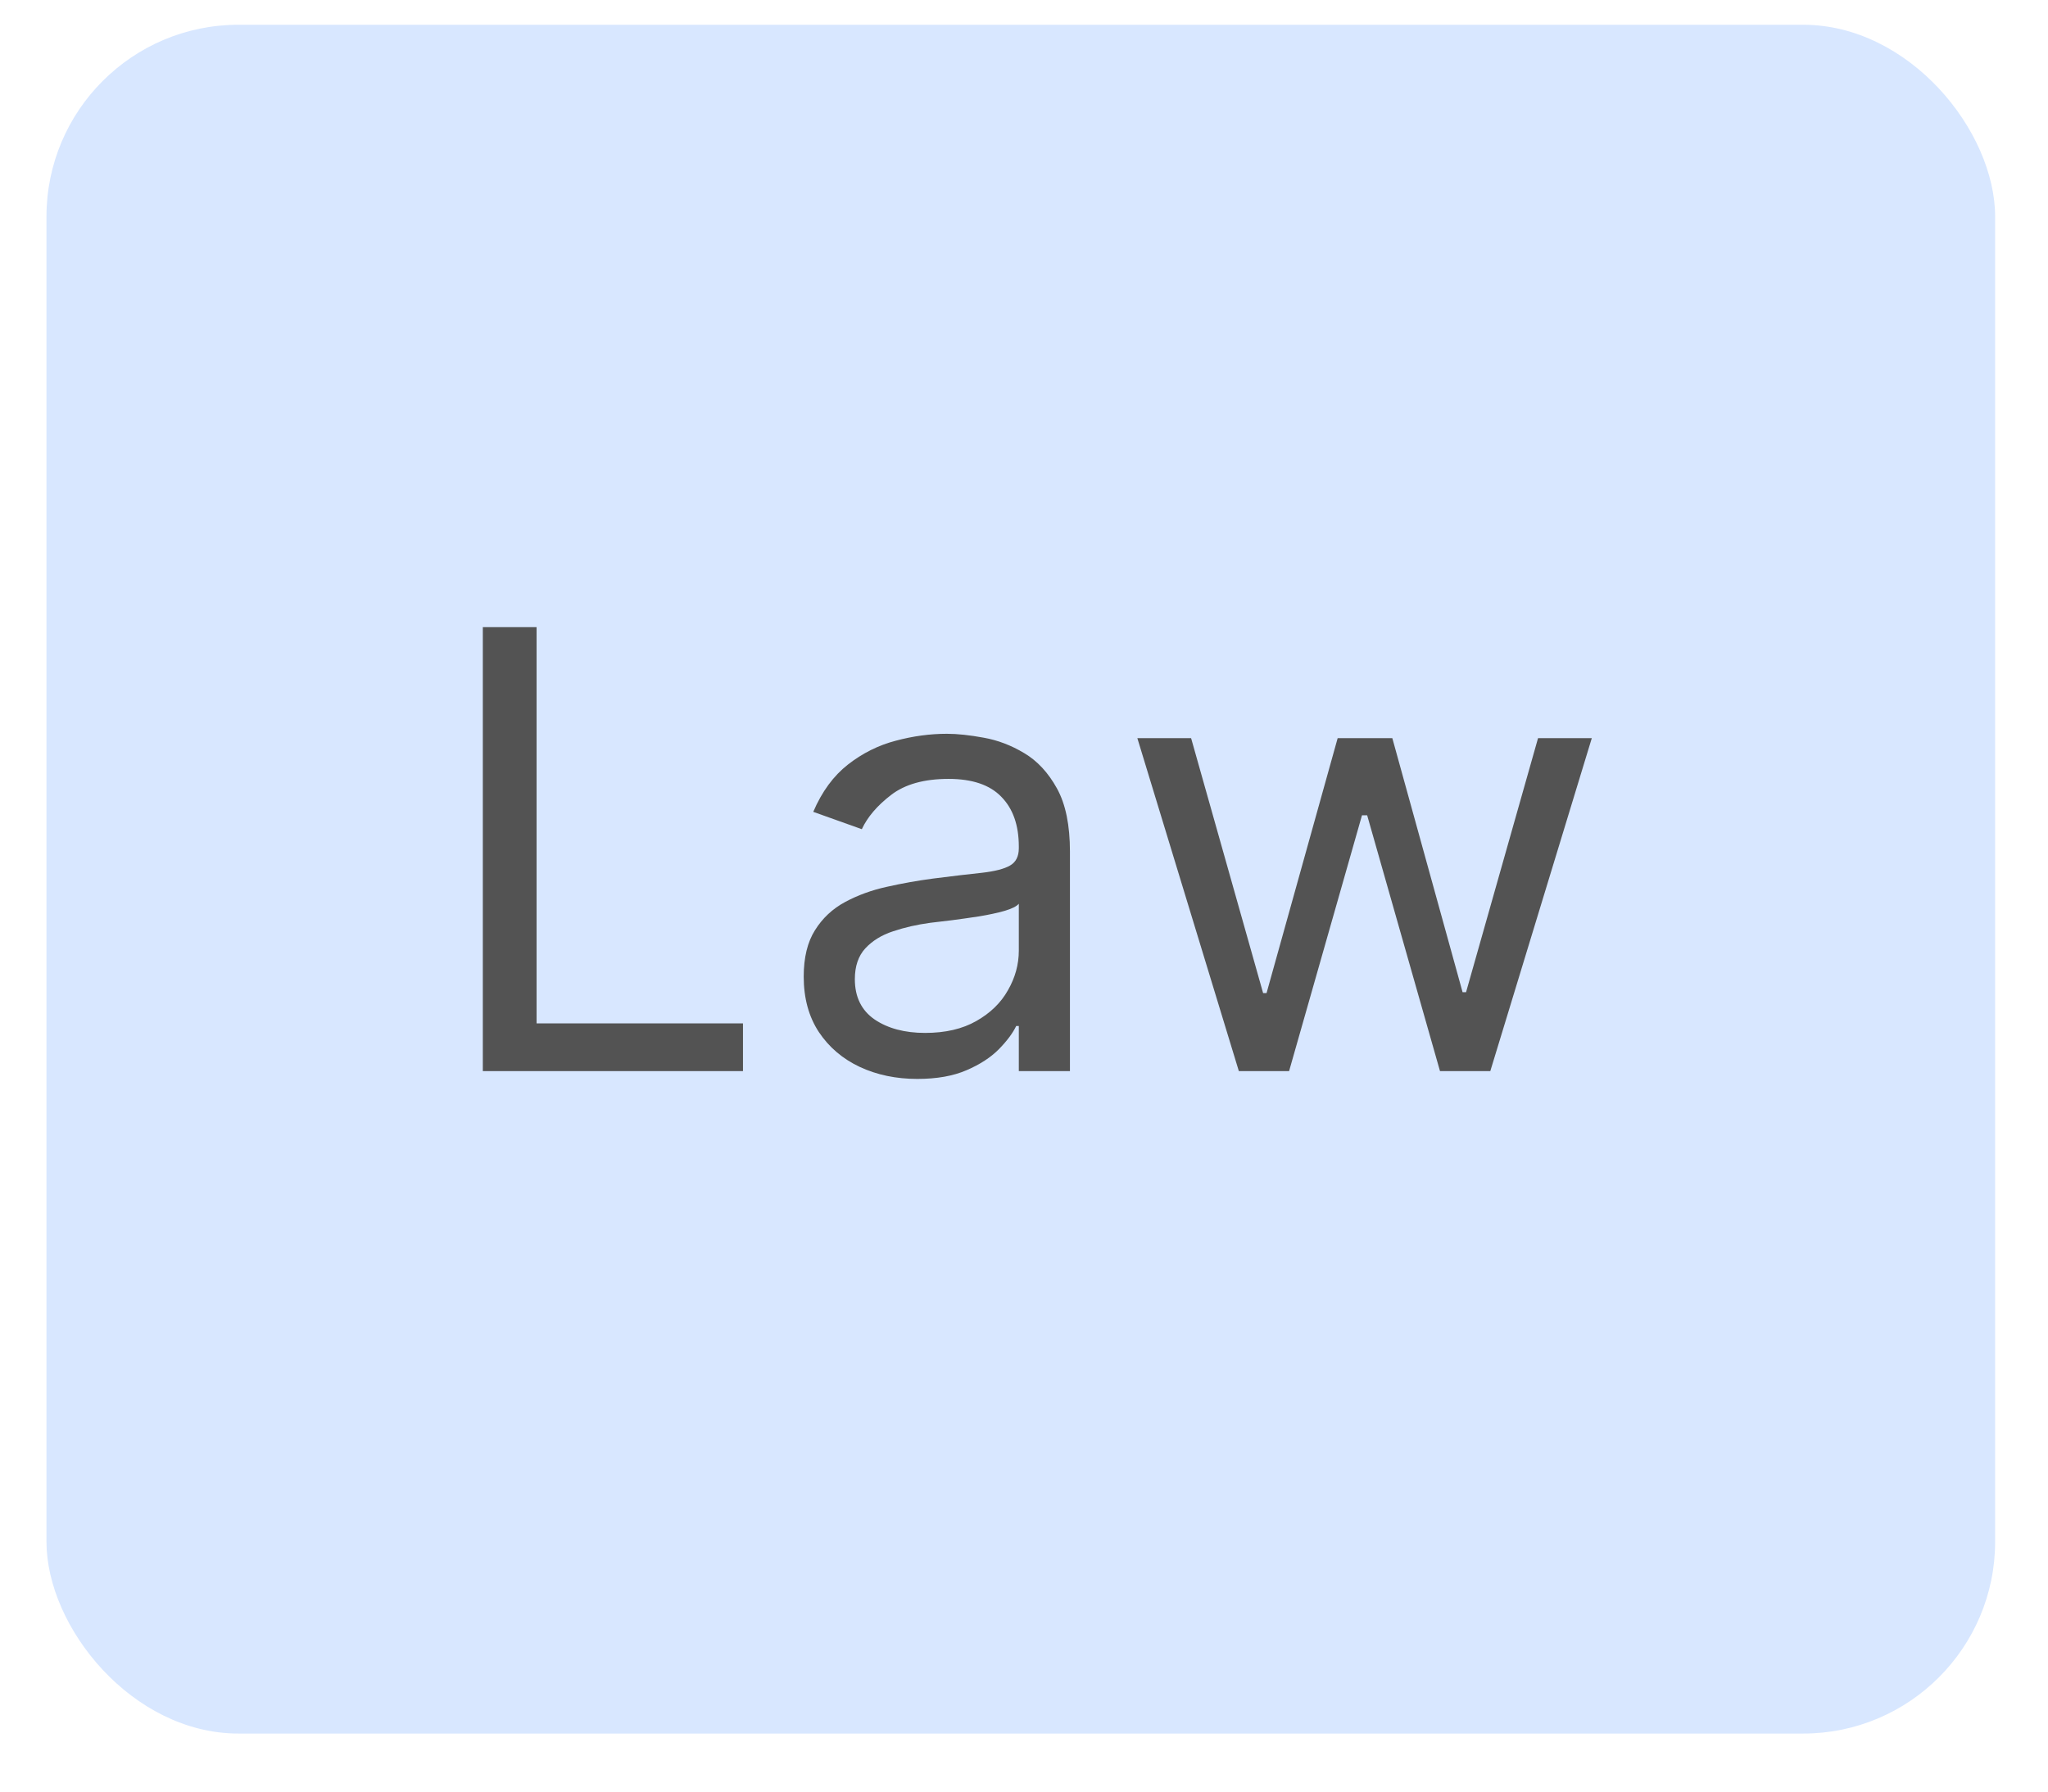
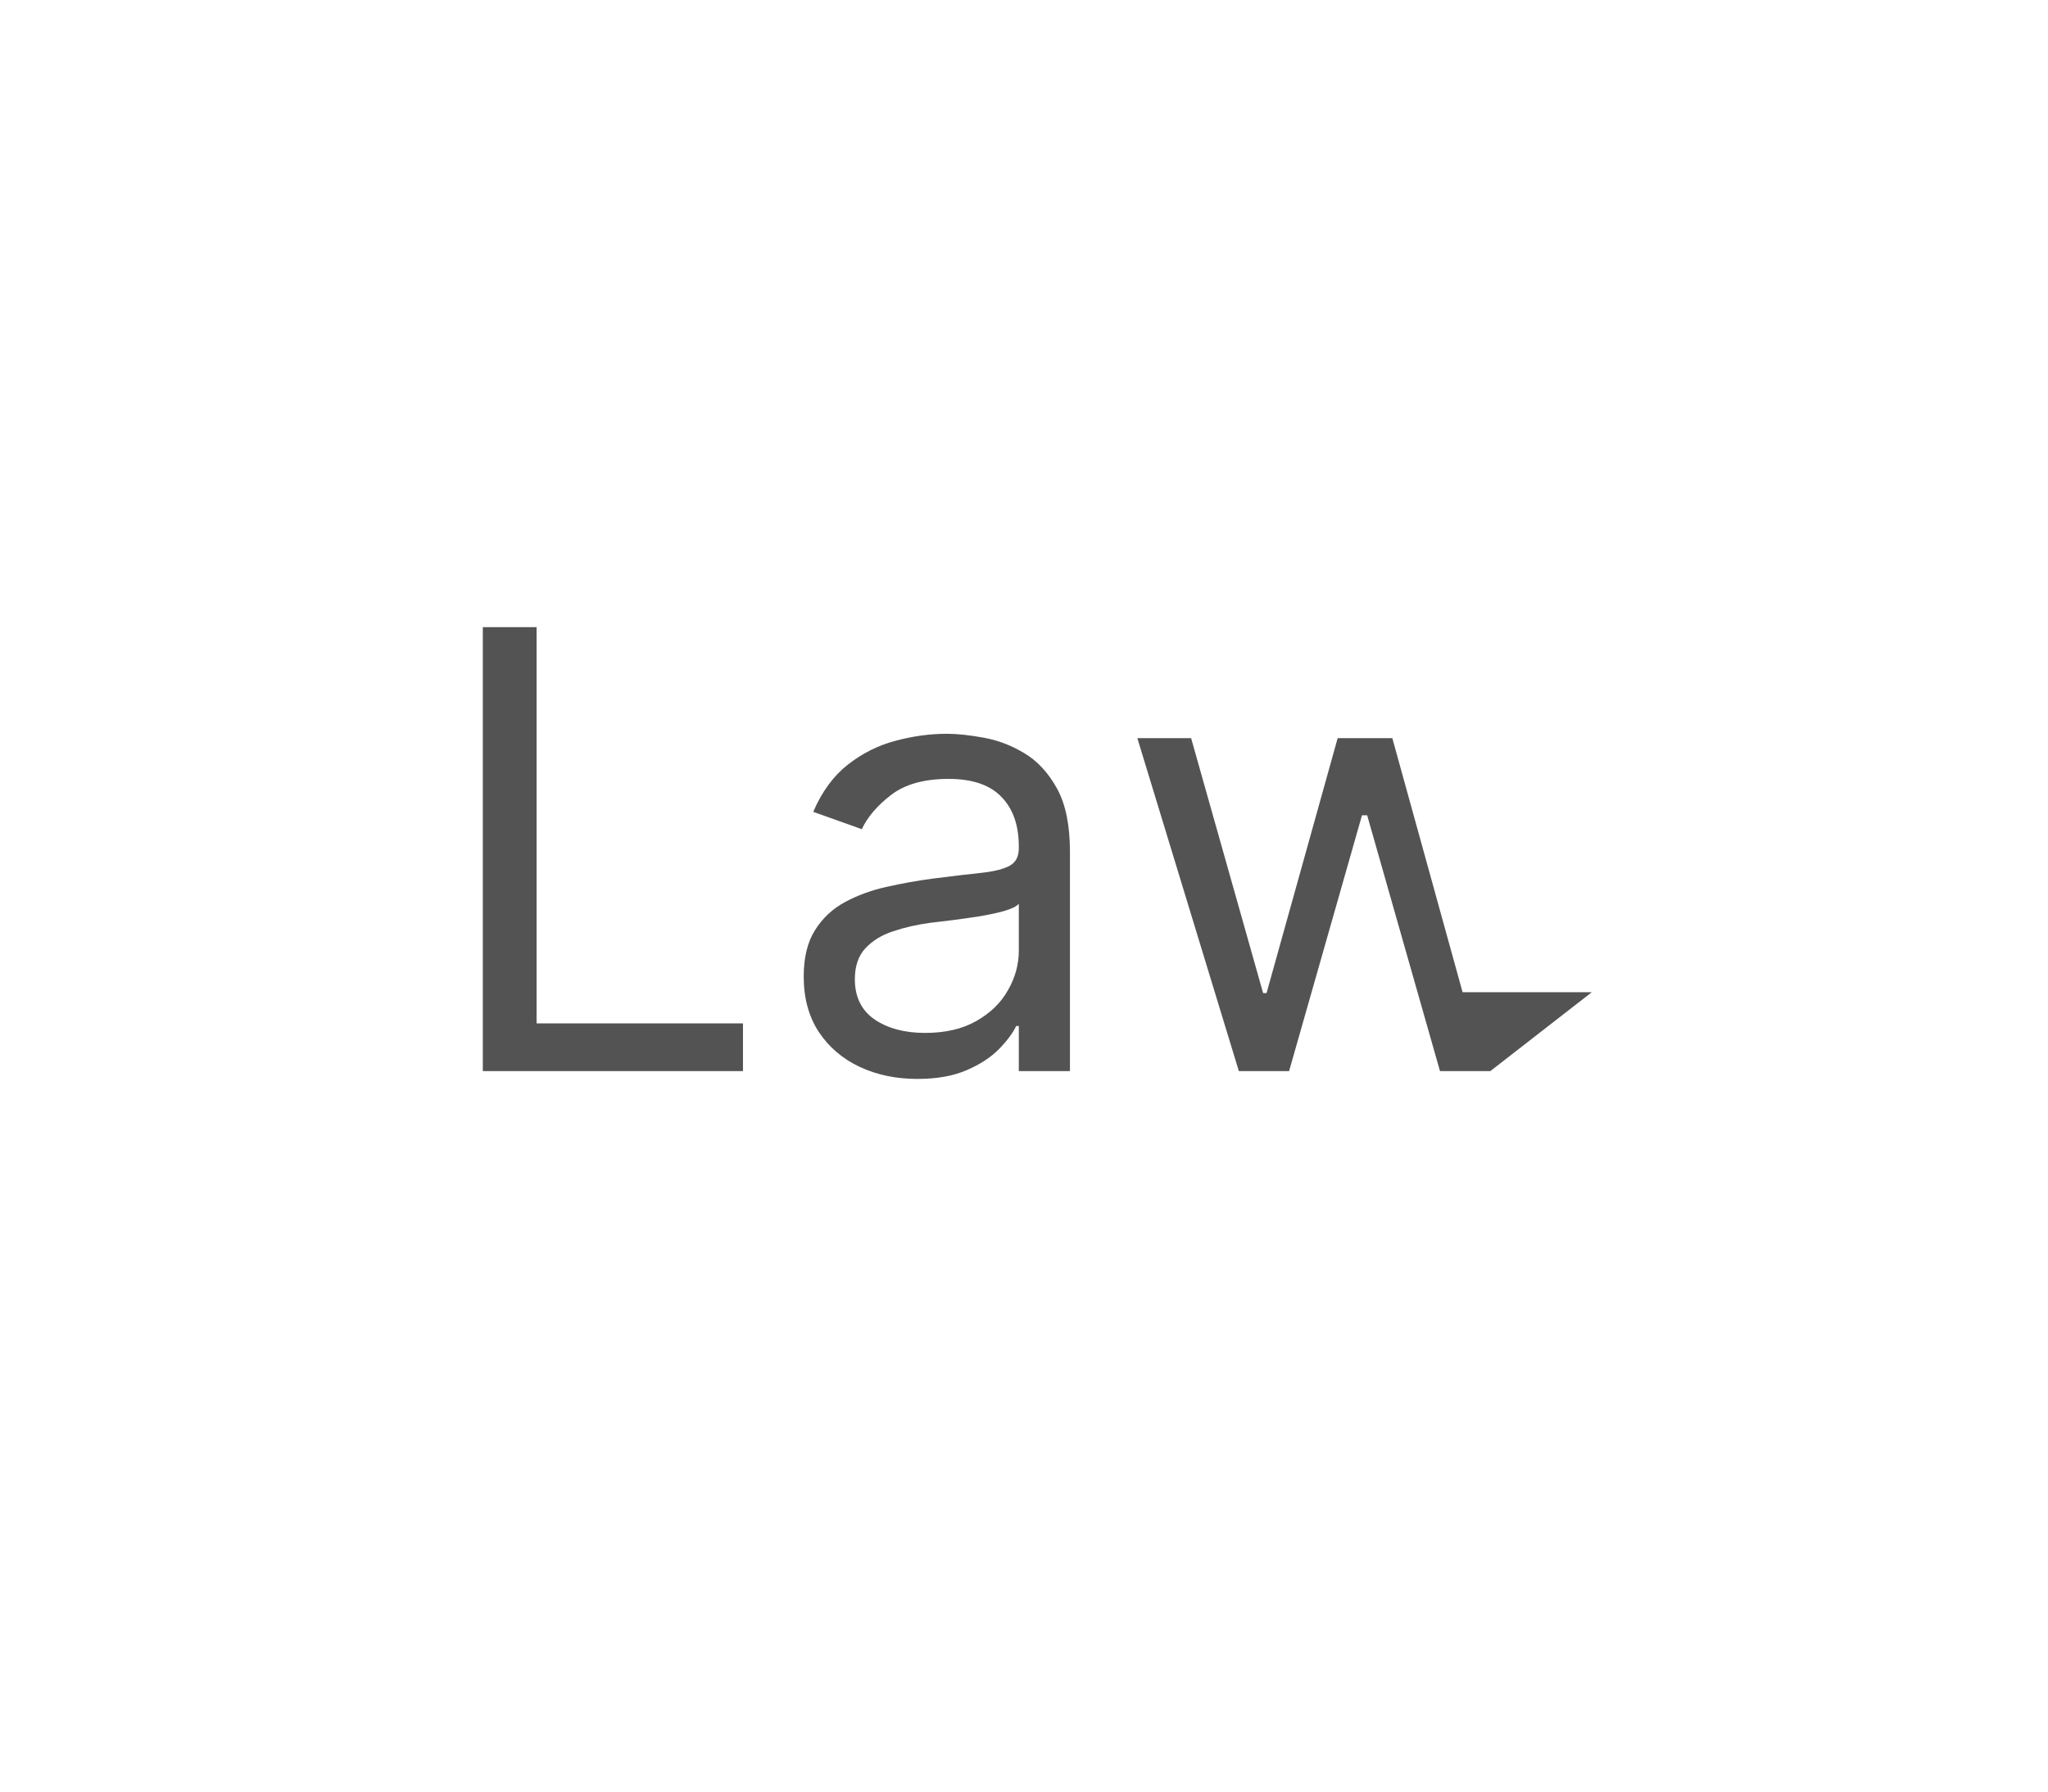
<svg xmlns="http://www.w3.org/2000/svg" width="32" height="28" viewBox="0 0 32 28" fill="none">
-   <rect x="0.726" y="0.387" width="30.448" height="26.706" rx="3" fill="#D8E7FF" />
-   <path d="M7.544 16.74V9.801H8.384V15.994H11.609V16.74H7.544ZM14.333 16.862C14.003 16.862 13.704 16.8 13.435 16.675C13.167 16.549 12.953 16.367 12.795 16.13C12.637 15.89 12.558 15.601 12.558 15.263C12.558 14.964 12.617 14.723 12.734 14.538C12.851 14.35 13.008 14.203 13.205 14.097C13.402 13.991 13.618 13.912 13.855 13.86C14.095 13.806 14.335 13.763 14.577 13.731C14.893 13.691 15.15 13.66 15.346 13.64C15.545 13.617 15.689 13.58 15.78 13.528C15.872 13.476 15.919 13.386 15.919 13.257V13.23C15.919 12.896 15.827 12.636 15.644 12.451C15.464 12.265 15.189 12.173 14.821 12.173C14.439 12.173 14.14 12.257 13.923 12.424C13.706 12.591 13.554 12.769 13.466 12.959L12.707 12.688C12.842 12.372 13.023 12.126 13.249 11.949C13.477 11.771 13.726 11.647 13.994 11.577C14.265 11.504 14.532 11.468 14.794 11.468C14.961 11.468 15.153 11.489 15.37 11.529C15.589 11.568 15.8 11.648 16.003 11.77C16.209 11.892 16.379 12.076 16.515 12.322C16.651 12.568 16.718 12.898 16.718 13.311V16.74H15.919V16.035H15.878C15.824 16.148 15.733 16.269 15.607 16.398C15.48 16.526 15.312 16.636 15.102 16.726C14.892 16.817 14.636 16.862 14.333 16.862ZM14.455 16.143C14.771 16.143 15.038 16.081 15.255 15.957C15.474 15.833 15.639 15.673 15.749 15.476C15.862 15.28 15.919 15.073 15.919 14.856V14.124C15.885 14.165 15.81 14.202 15.695 14.236C15.582 14.268 15.451 14.296 15.302 14.321C15.155 14.343 15.012 14.364 14.872 14.382C14.734 14.398 14.622 14.411 14.536 14.422C14.329 14.45 14.134 14.494 13.954 14.555C13.775 14.613 13.631 14.703 13.52 14.822C13.412 14.94 13.357 15.1 13.357 15.303C13.357 15.581 13.46 15.791 13.666 15.933C13.873 16.073 14.137 16.143 14.455 16.143ZM19.357 16.74L17.771 11.536H18.611L19.736 15.52H19.79L20.901 11.536H21.755L22.853 15.507H22.907L24.032 11.536H24.872L23.286 16.74H22.5L21.362 12.742H21.281L20.142 16.74H19.357Z" fill="#535353" />
+   <path d="M7.544 16.74V9.801H8.384V15.994H11.609V16.74H7.544ZM14.333 16.862C14.003 16.862 13.704 16.8 13.435 16.675C13.167 16.549 12.953 16.367 12.795 16.13C12.637 15.89 12.558 15.601 12.558 15.263C12.558 14.964 12.617 14.723 12.734 14.538C12.851 14.35 13.008 14.203 13.205 14.097C13.402 13.991 13.618 13.912 13.855 13.86C14.095 13.806 14.335 13.763 14.577 13.731C14.893 13.691 15.15 13.66 15.346 13.64C15.545 13.617 15.689 13.58 15.78 13.528C15.872 13.476 15.919 13.386 15.919 13.257V13.23C15.919 12.896 15.827 12.636 15.644 12.451C15.464 12.265 15.189 12.173 14.821 12.173C14.439 12.173 14.14 12.257 13.923 12.424C13.706 12.591 13.554 12.769 13.466 12.959L12.707 12.688C12.842 12.372 13.023 12.126 13.249 11.949C13.477 11.771 13.726 11.647 13.994 11.577C14.265 11.504 14.532 11.468 14.794 11.468C14.961 11.468 15.153 11.489 15.37 11.529C15.589 11.568 15.8 11.648 16.003 11.77C16.209 11.892 16.379 12.076 16.515 12.322C16.651 12.568 16.718 12.898 16.718 13.311V16.74H15.919V16.035H15.878C15.824 16.148 15.733 16.269 15.607 16.398C15.48 16.526 15.312 16.636 15.102 16.726C14.892 16.817 14.636 16.862 14.333 16.862ZM14.455 16.143C14.771 16.143 15.038 16.081 15.255 15.957C15.474 15.833 15.639 15.673 15.749 15.476C15.862 15.28 15.919 15.073 15.919 14.856V14.124C15.885 14.165 15.81 14.202 15.695 14.236C15.582 14.268 15.451 14.296 15.302 14.321C15.155 14.343 15.012 14.364 14.872 14.382C14.734 14.398 14.622 14.411 14.536 14.422C14.329 14.45 14.134 14.494 13.954 14.555C13.775 14.613 13.631 14.703 13.52 14.822C13.412 14.94 13.357 15.1 13.357 15.303C13.357 15.581 13.46 15.791 13.666 15.933C13.873 16.073 14.137 16.143 14.455 16.143ZM19.357 16.74L17.771 11.536H18.611L19.736 15.52H19.79L20.901 11.536H21.755L22.853 15.507H22.907H24.872L23.286 16.74H22.5L21.362 12.742H21.281L20.142 16.74H19.357Z" fill="#535353" />
</svg>